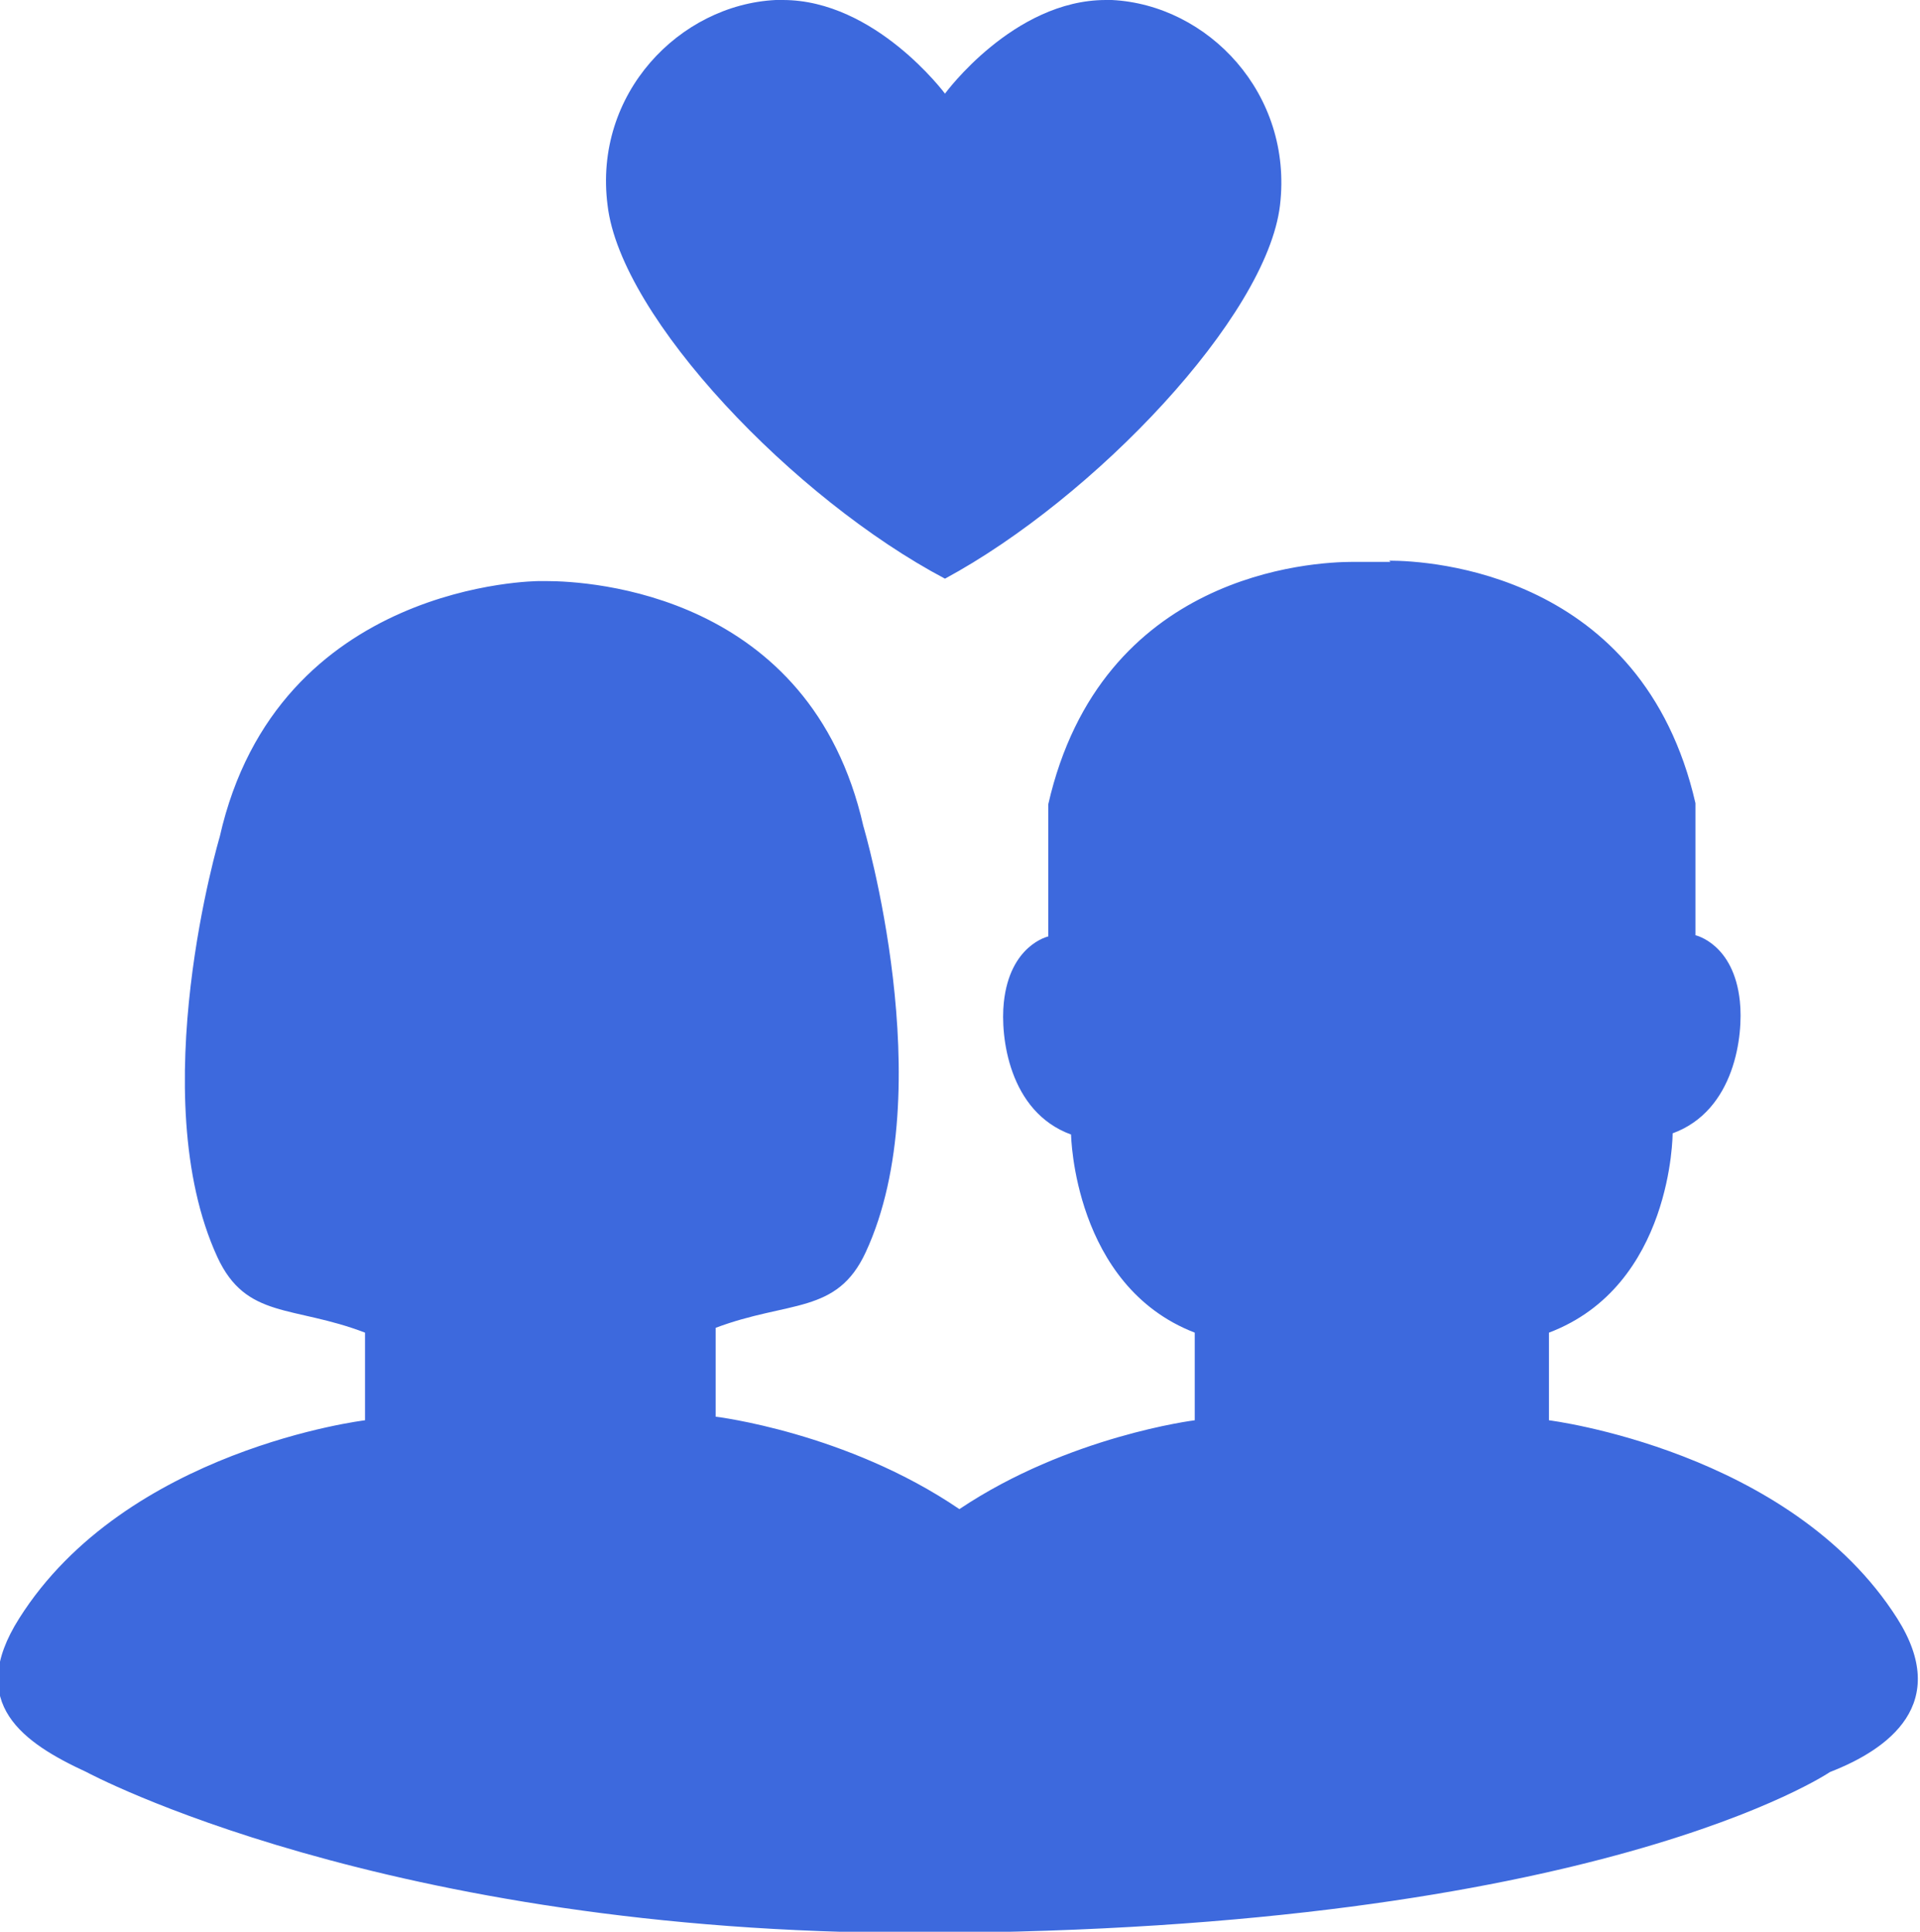
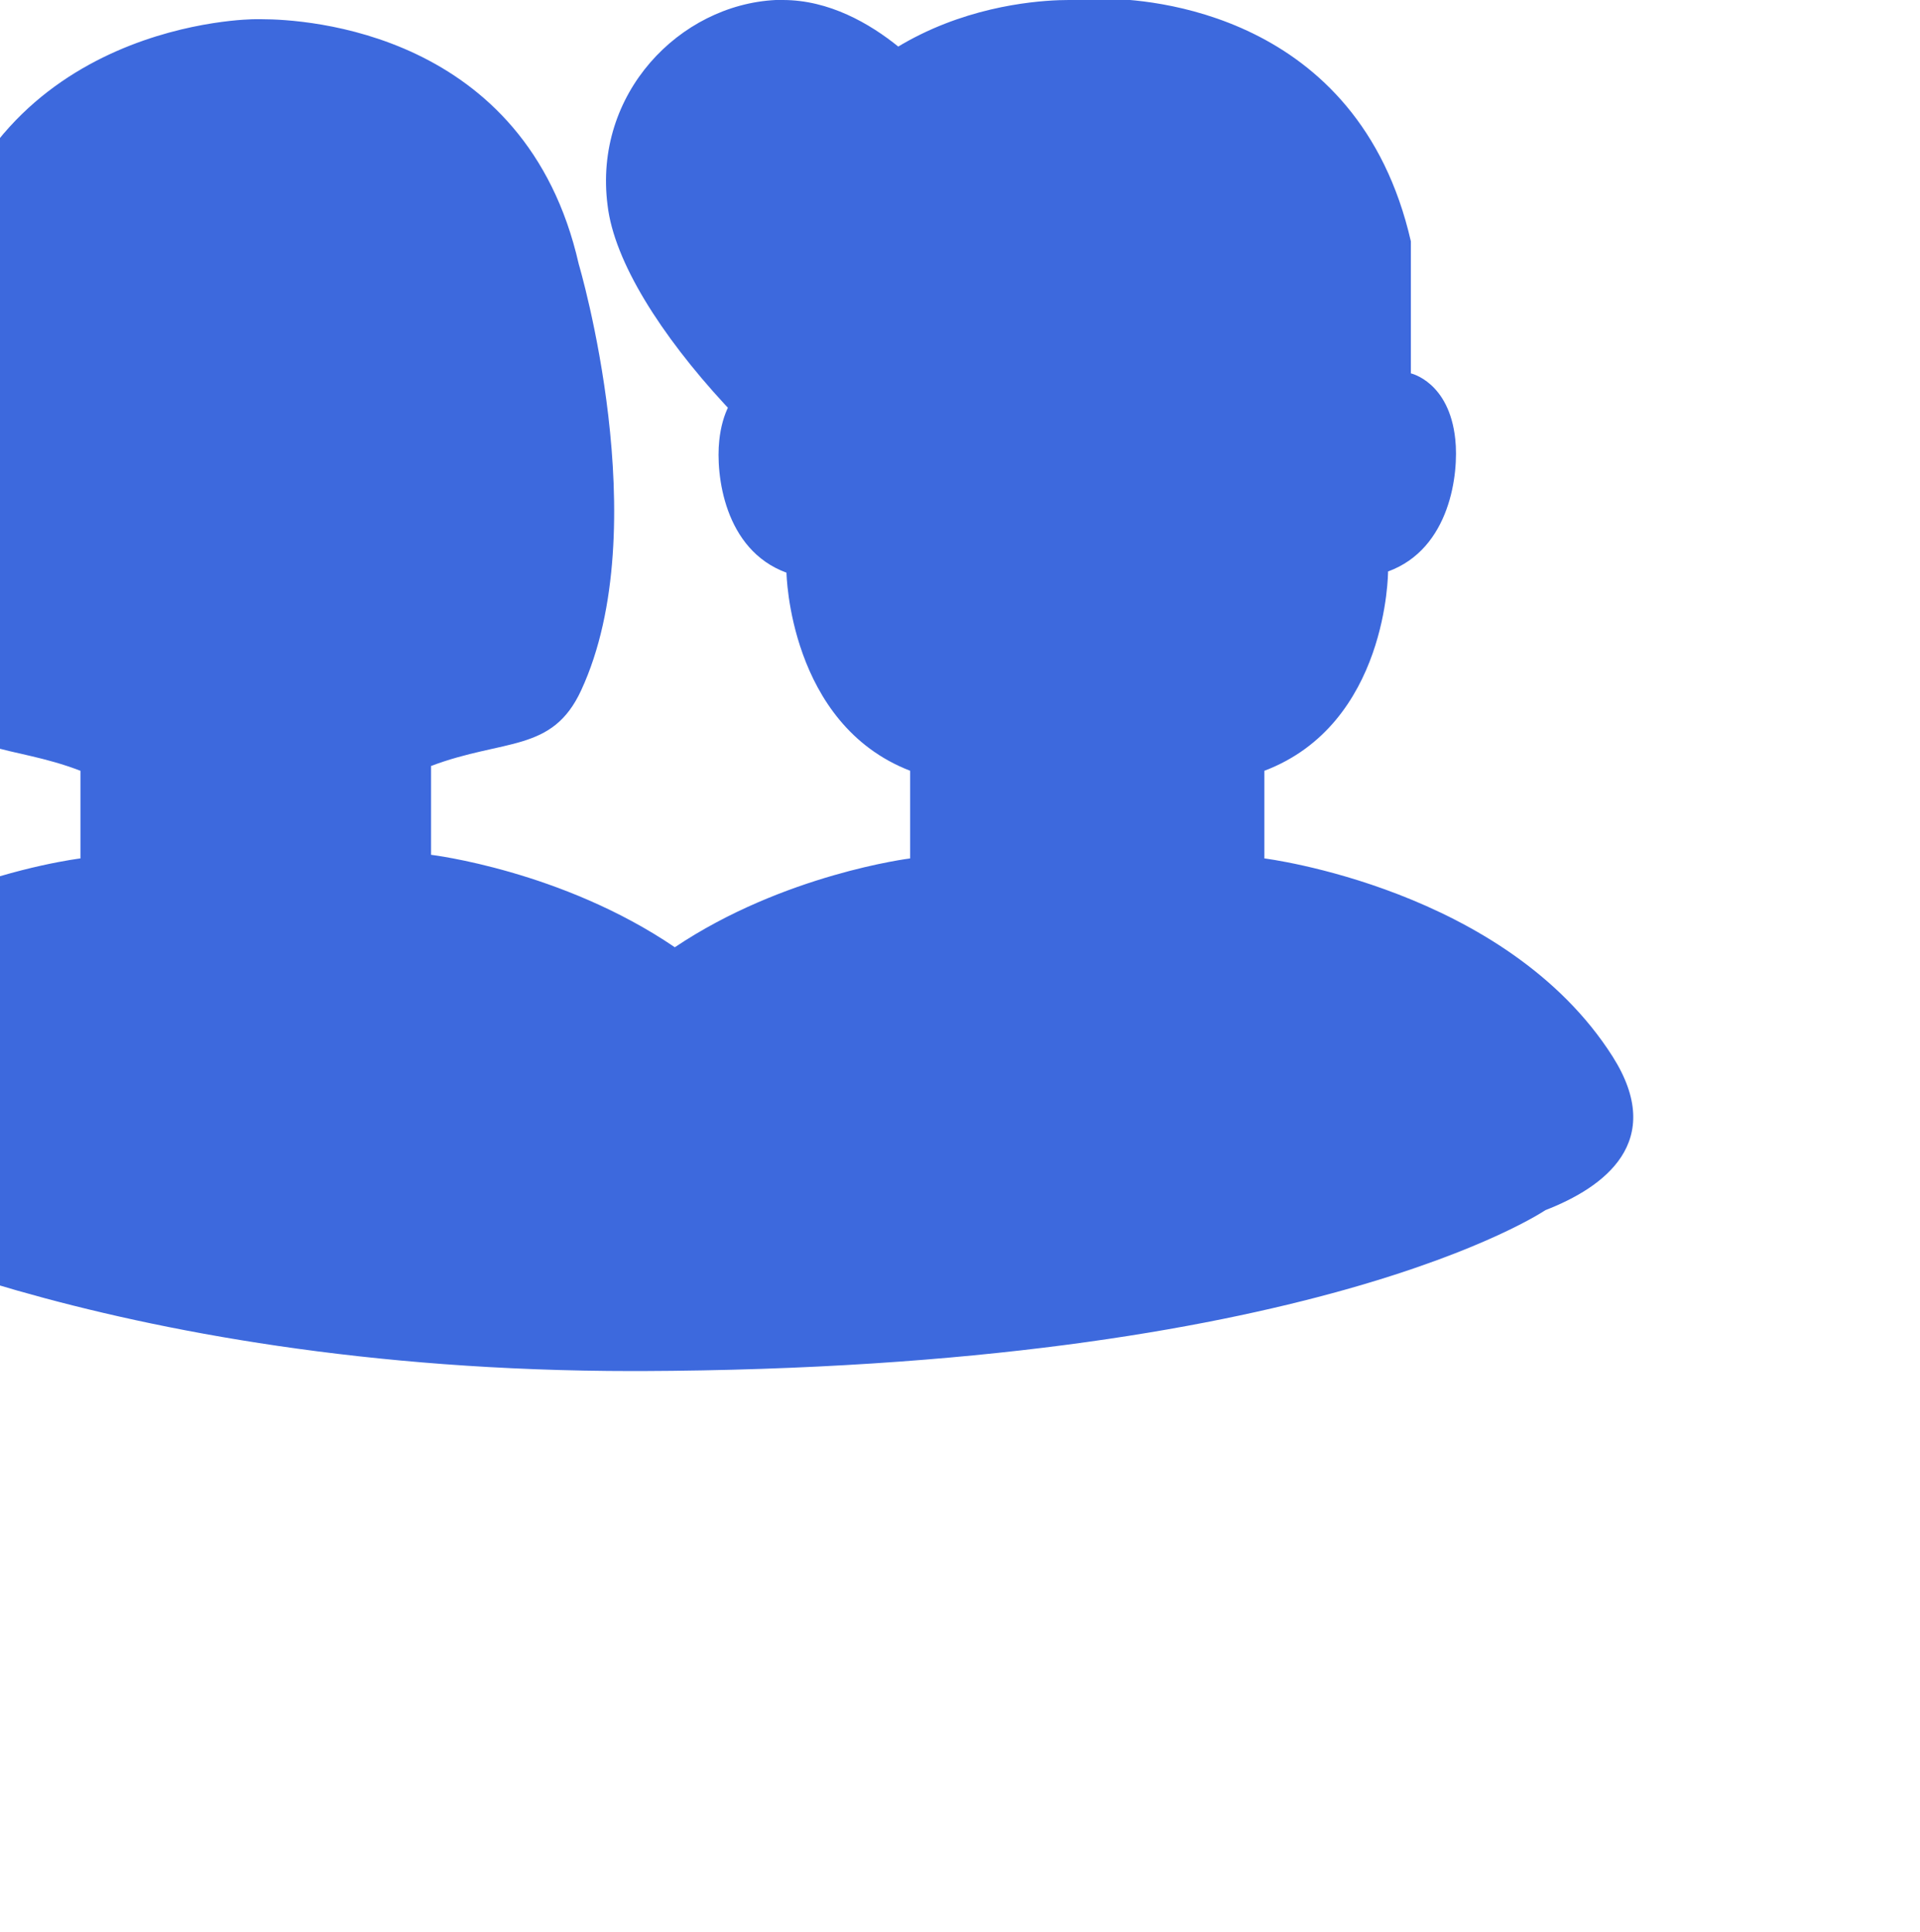
<svg xmlns="http://www.w3.org/2000/svg" id="_图层_2" data-name="图层 2" viewBox="0 0 15.99 16.09">
  <defs>
    <style>
      .cls-1 {
        fill: #3d69dd;
      }
    </style>
  </defs>
  <g id="_图层_1-2" data-name="图层 1">
-     <path class="cls-1" d="M9.21,0c-.77,0-1.34,.78-1.34,.78,0,0-.58-.78-1.35-.78-.02,0-.04,0-.06,0-.8,.04-1.52,.78-1.4,1.71,.11,.94,1.56,2.45,2.81,3.11,1.24-.67,2.68-2.18,2.79-3.11C10.77,.78,10.06,.04,9.26,0c-.02,0-.04,0-.05,0h0Zm2.37,4.68s-.06,0-.06,0h-.19s-.02,0-.06,0c-.34,0-2.1,.09-2.54,2.02v1.1s-.32,.07-.37,.55c-.03,.28,.04,.91,.56,1.1,0,0,.02,1.26,1.03,1.65v.73s-1.05,.13-1.96,.74c-.94-.64-2.03-.77-2.03-.77v-.74c.61-.23,1.01-.11,1.25-.63,.63-1.36-.02-3.55-.02-3.55-.44-1.94-2.28-2.04-2.64-2.04-.04,0-.06,0-.06,0,0,0-2.18,0-2.66,2.13,0,0-.64,2.15-.02,3.5,.24,.52,.63,.4,1.23,.63v.73s-1.99,.24-2.88,1.65c-.45,.71,.04,1.04,.56,1.28,0,0,2.48,1.34,6.92,1.34h.07c5.59-.02,7.53-1.34,7.53-1.34,.49-.19,1.01-.57,.56-1.28-.89-1.4-2.9-1.65-2.9-1.65v-.73c1.03-.39,1.03-1.66,1.03-1.66,.52-.19,.59-.82,.56-1.1-.05-.48-.37-.55-.37-.55v-1.1c-.44-1.92-2.21-2.02-2.55-2.02h0Z" />
+     <path class="cls-1" d="M9.21,0c-.77,0-1.34,.78-1.34,.78,0,0-.58-.78-1.35-.78-.02,0-.04,0-.06,0-.8,.04-1.52,.78-1.4,1.71,.11,.94,1.56,2.45,2.81,3.11,1.24-.67,2.68-2.18,2.79-3.11C10.77,.78,10.06,.04,9.26,0c-.02,0-.04,0-.05,0h0Zs-.06,0-.06,0h-.19s-.02,0-.06,0c-.34,0-2.1,.09-2.54,2.02v1.1s-.32,.07-.37,.55c-.03,.28,.04,.91,.56,1.1,0,0,.02,1.26,1.03,1.65v.73s-1.05,.13-1.96,.74c-.94-.64-2.03-.77-2.03-.77v-.74c.61-.23,1.01-.11,1.25-.63,.63-1.36-.02-3.55-.02-3.55-.44-1.94-2.28-2.04-2.64-2.04-.04,0-.06,0-.06,0,0,0-2.18,0-2.66,2.13,0,0-.64,2.15-.02,3.5,.24,.52,.63,.4,1.23,.63v.73s-1.99,.24-2.88,1.65c-.45,.71,.04,1.04,.56,1.28,0,0,2.48,1.34,6.92,1.34h.07c5.59-.02,7.53-1.34,7.53-1.34,.49-.19,1.01-.57,.56-1.28-.89-1.4-2.9-1.65-2.9-1.65v-.73c1.03-.39,1.03-1.66,1.03-1.66,.52-.19,.59-.82,.56-1.1-.05-.48-.37-.55-.37-.55v-1.1c-.44-1.92-2.21-2.02-2.55-2.02h0Z" />
  </g>
</svg>